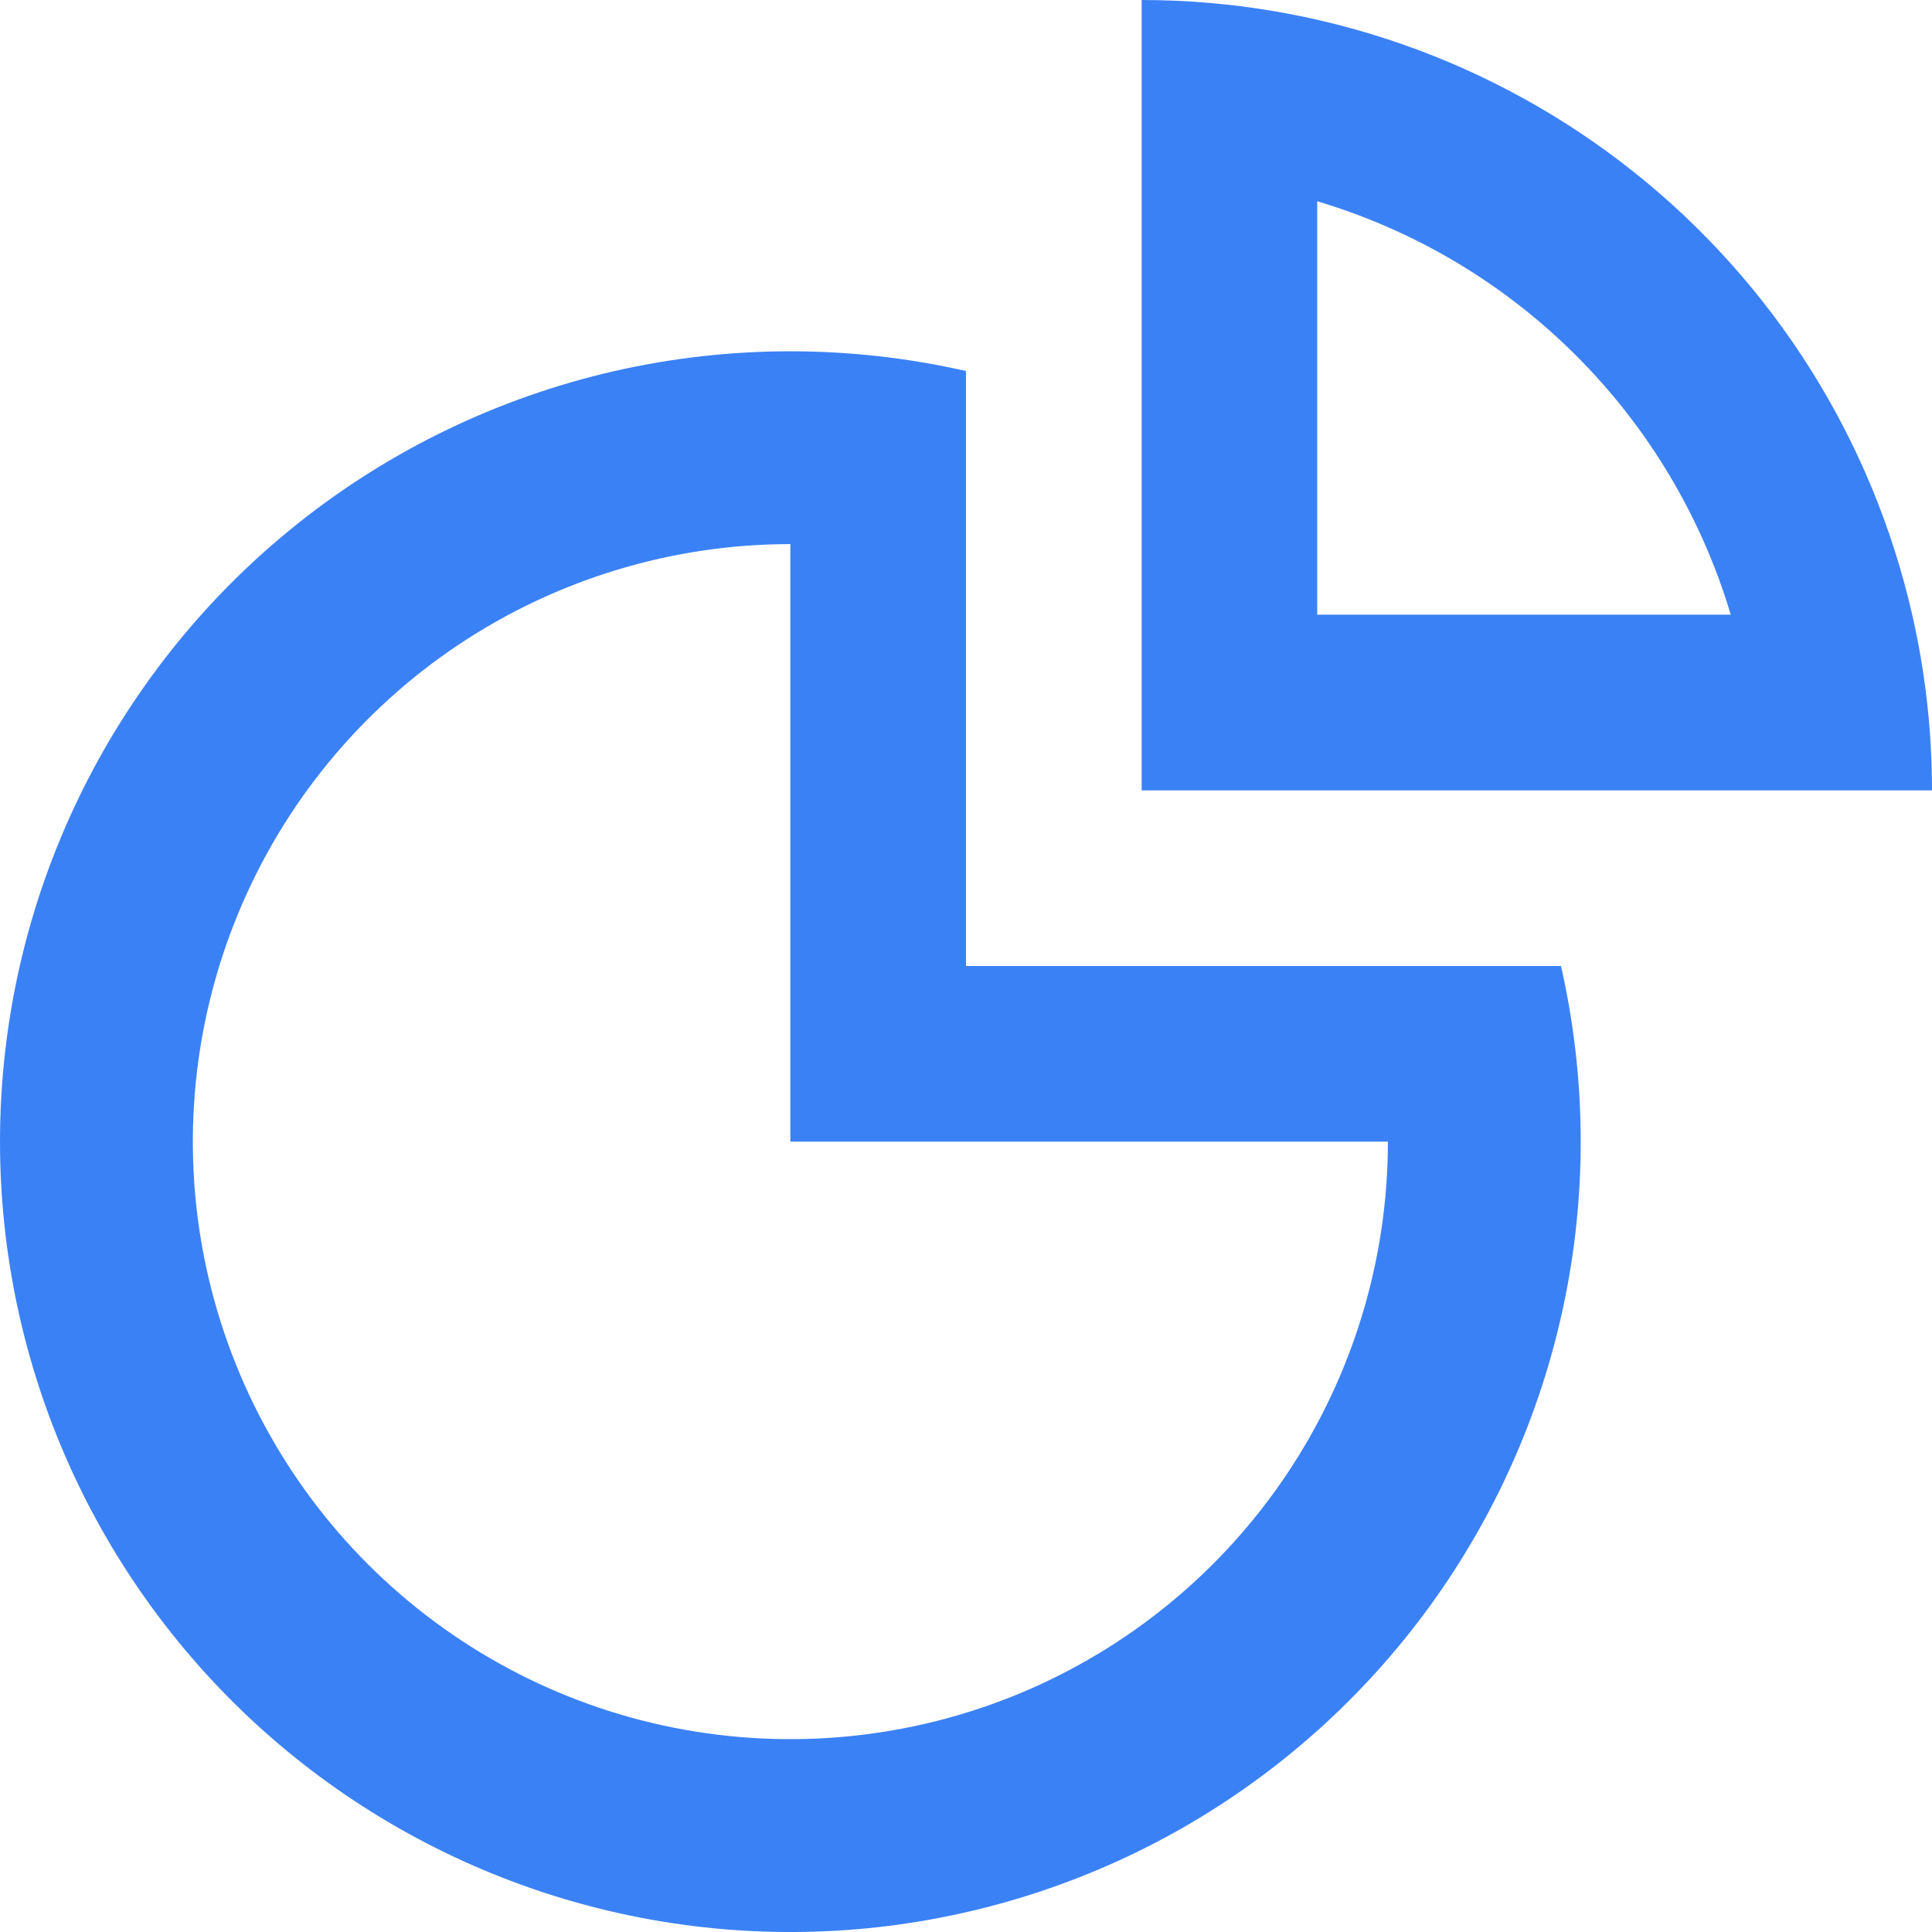
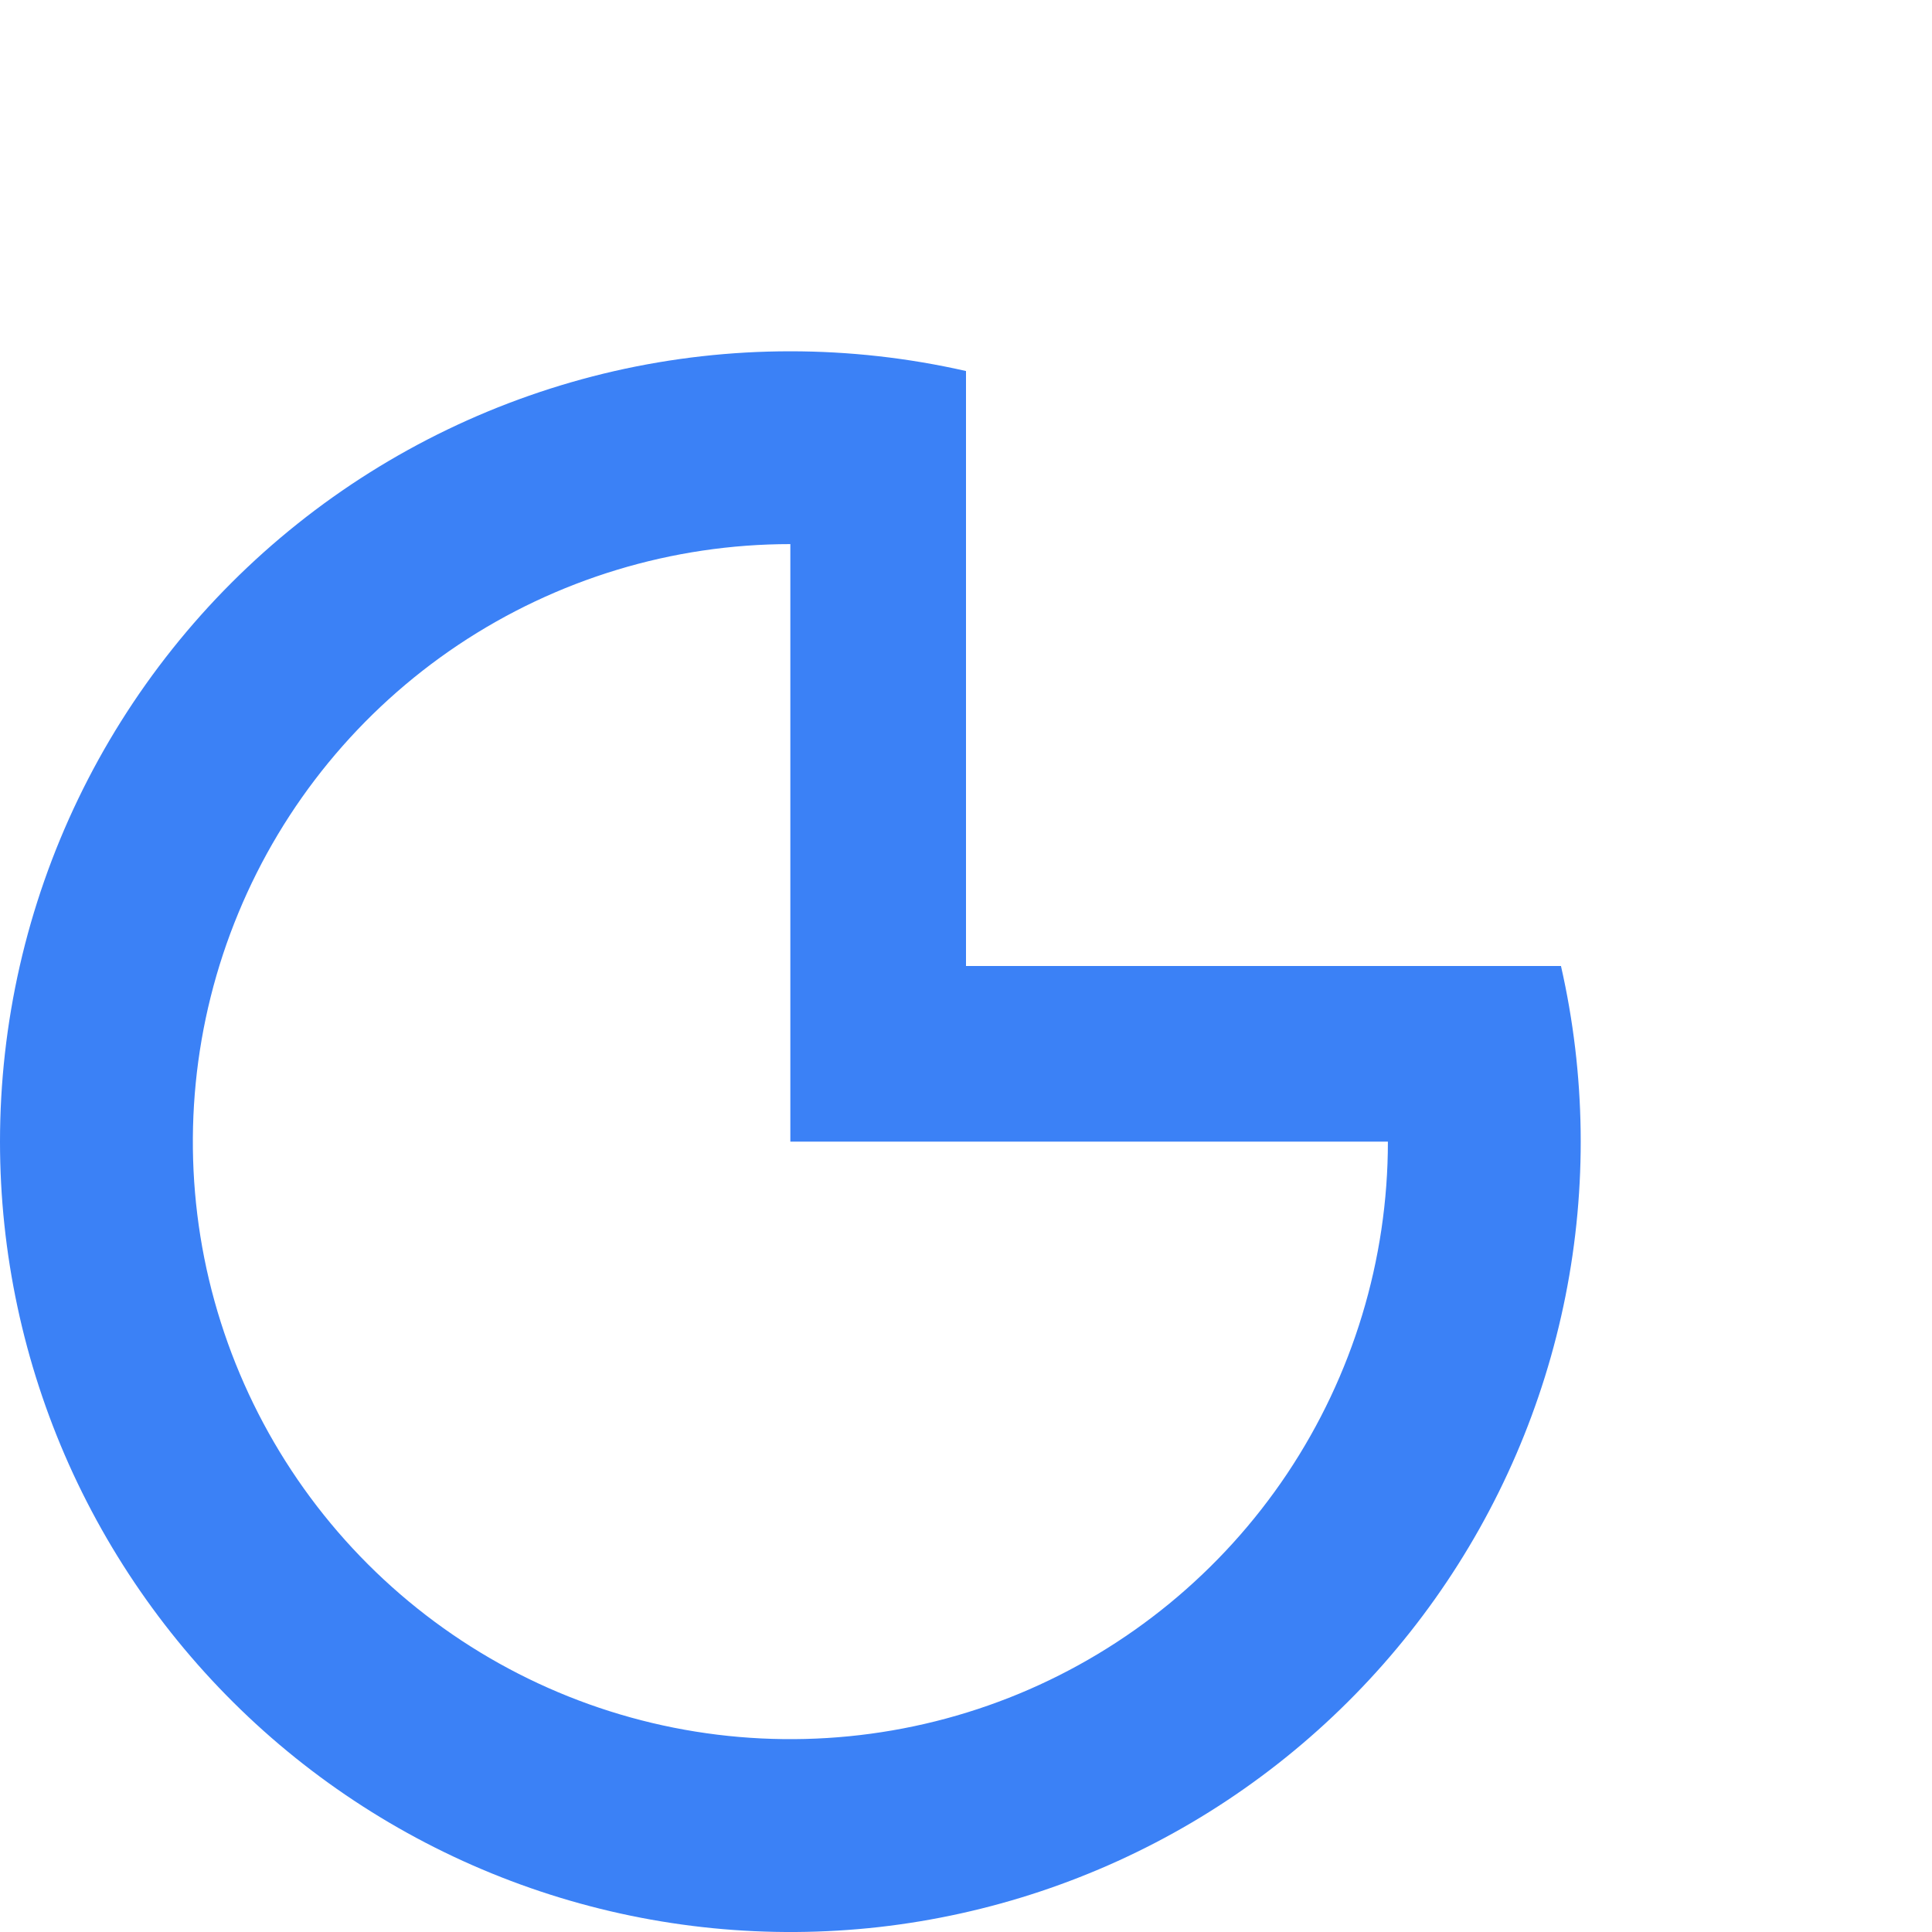
<svg xmlns="http://www.w3.org/2000/svg" width="24" height="24" viewBox="0 0 24 24" fill="none">
-   <path fill-rule="evenodd" clip-rule="evenodd" d="M23.754 7.636C23.918 8.352 24 9.084 24 9.818H14.182V0C16.406 -8.80325e-06 18.565 0.756 20.304 2.143C22.044 3.53 23.26 5.467 23.754 7.636ZM21.5 7.636C21.137 6.421 20.478 5.315 19.581 4.419C18.685 3.522 17.579 2.863 16.363 2.5V7.636H21.5Z" fill="#3B81F6" />
  <path fill-rule="evenodd" clip-rule="evenodd" d="M0 14.182C-5.83545e-06 12.707 0.332 11.252 0.972 9.923C1.612 8.594 2.543 7.426 3.695 6.507C4.848 5.587 6.194 4.939 7.631 4.61C9.069 4.282 10.562 4.282 12 4.609V12H19.391C19.698 13.348 19.717 14.745 19.447 16.1C19.177 17.455 18.624 18.738 17.824 19.865C17.024 20.992 15.995 21.938 14.805 22.64C13.615 23.341 12.289 23.784 10.916 23.939C9.543 24.093 8.152 23.956 6.836 23.536C5.519 23.116 4.306 22.423 3.275 21.502C2.245 20.581 1.421 19.453 0.856 18.192C0.292 16.93 2.39944e-05 15.564 0 14.182ZM17.241 14.182H9.818V6.759C8.35 6.759 6.915 7.195 5.694 8.01C4.474 8.826 3.522 9.985 2.961 11.342C2.399 12.698 2.252 14.19 2.538 15.63C2.825 17.07 3.532 18.393 4.57 19.431C5.608 20.469 6.93 21.176 8.37 21.462C9.81 21.748 11.303 21.601 12.659 21.04C14.015 20.478 15.174 19.526 15.99 18.306C16.805 17.085 17.241 15.65 17.241 14.182Z" fill="#3B81F6" />
</svg>